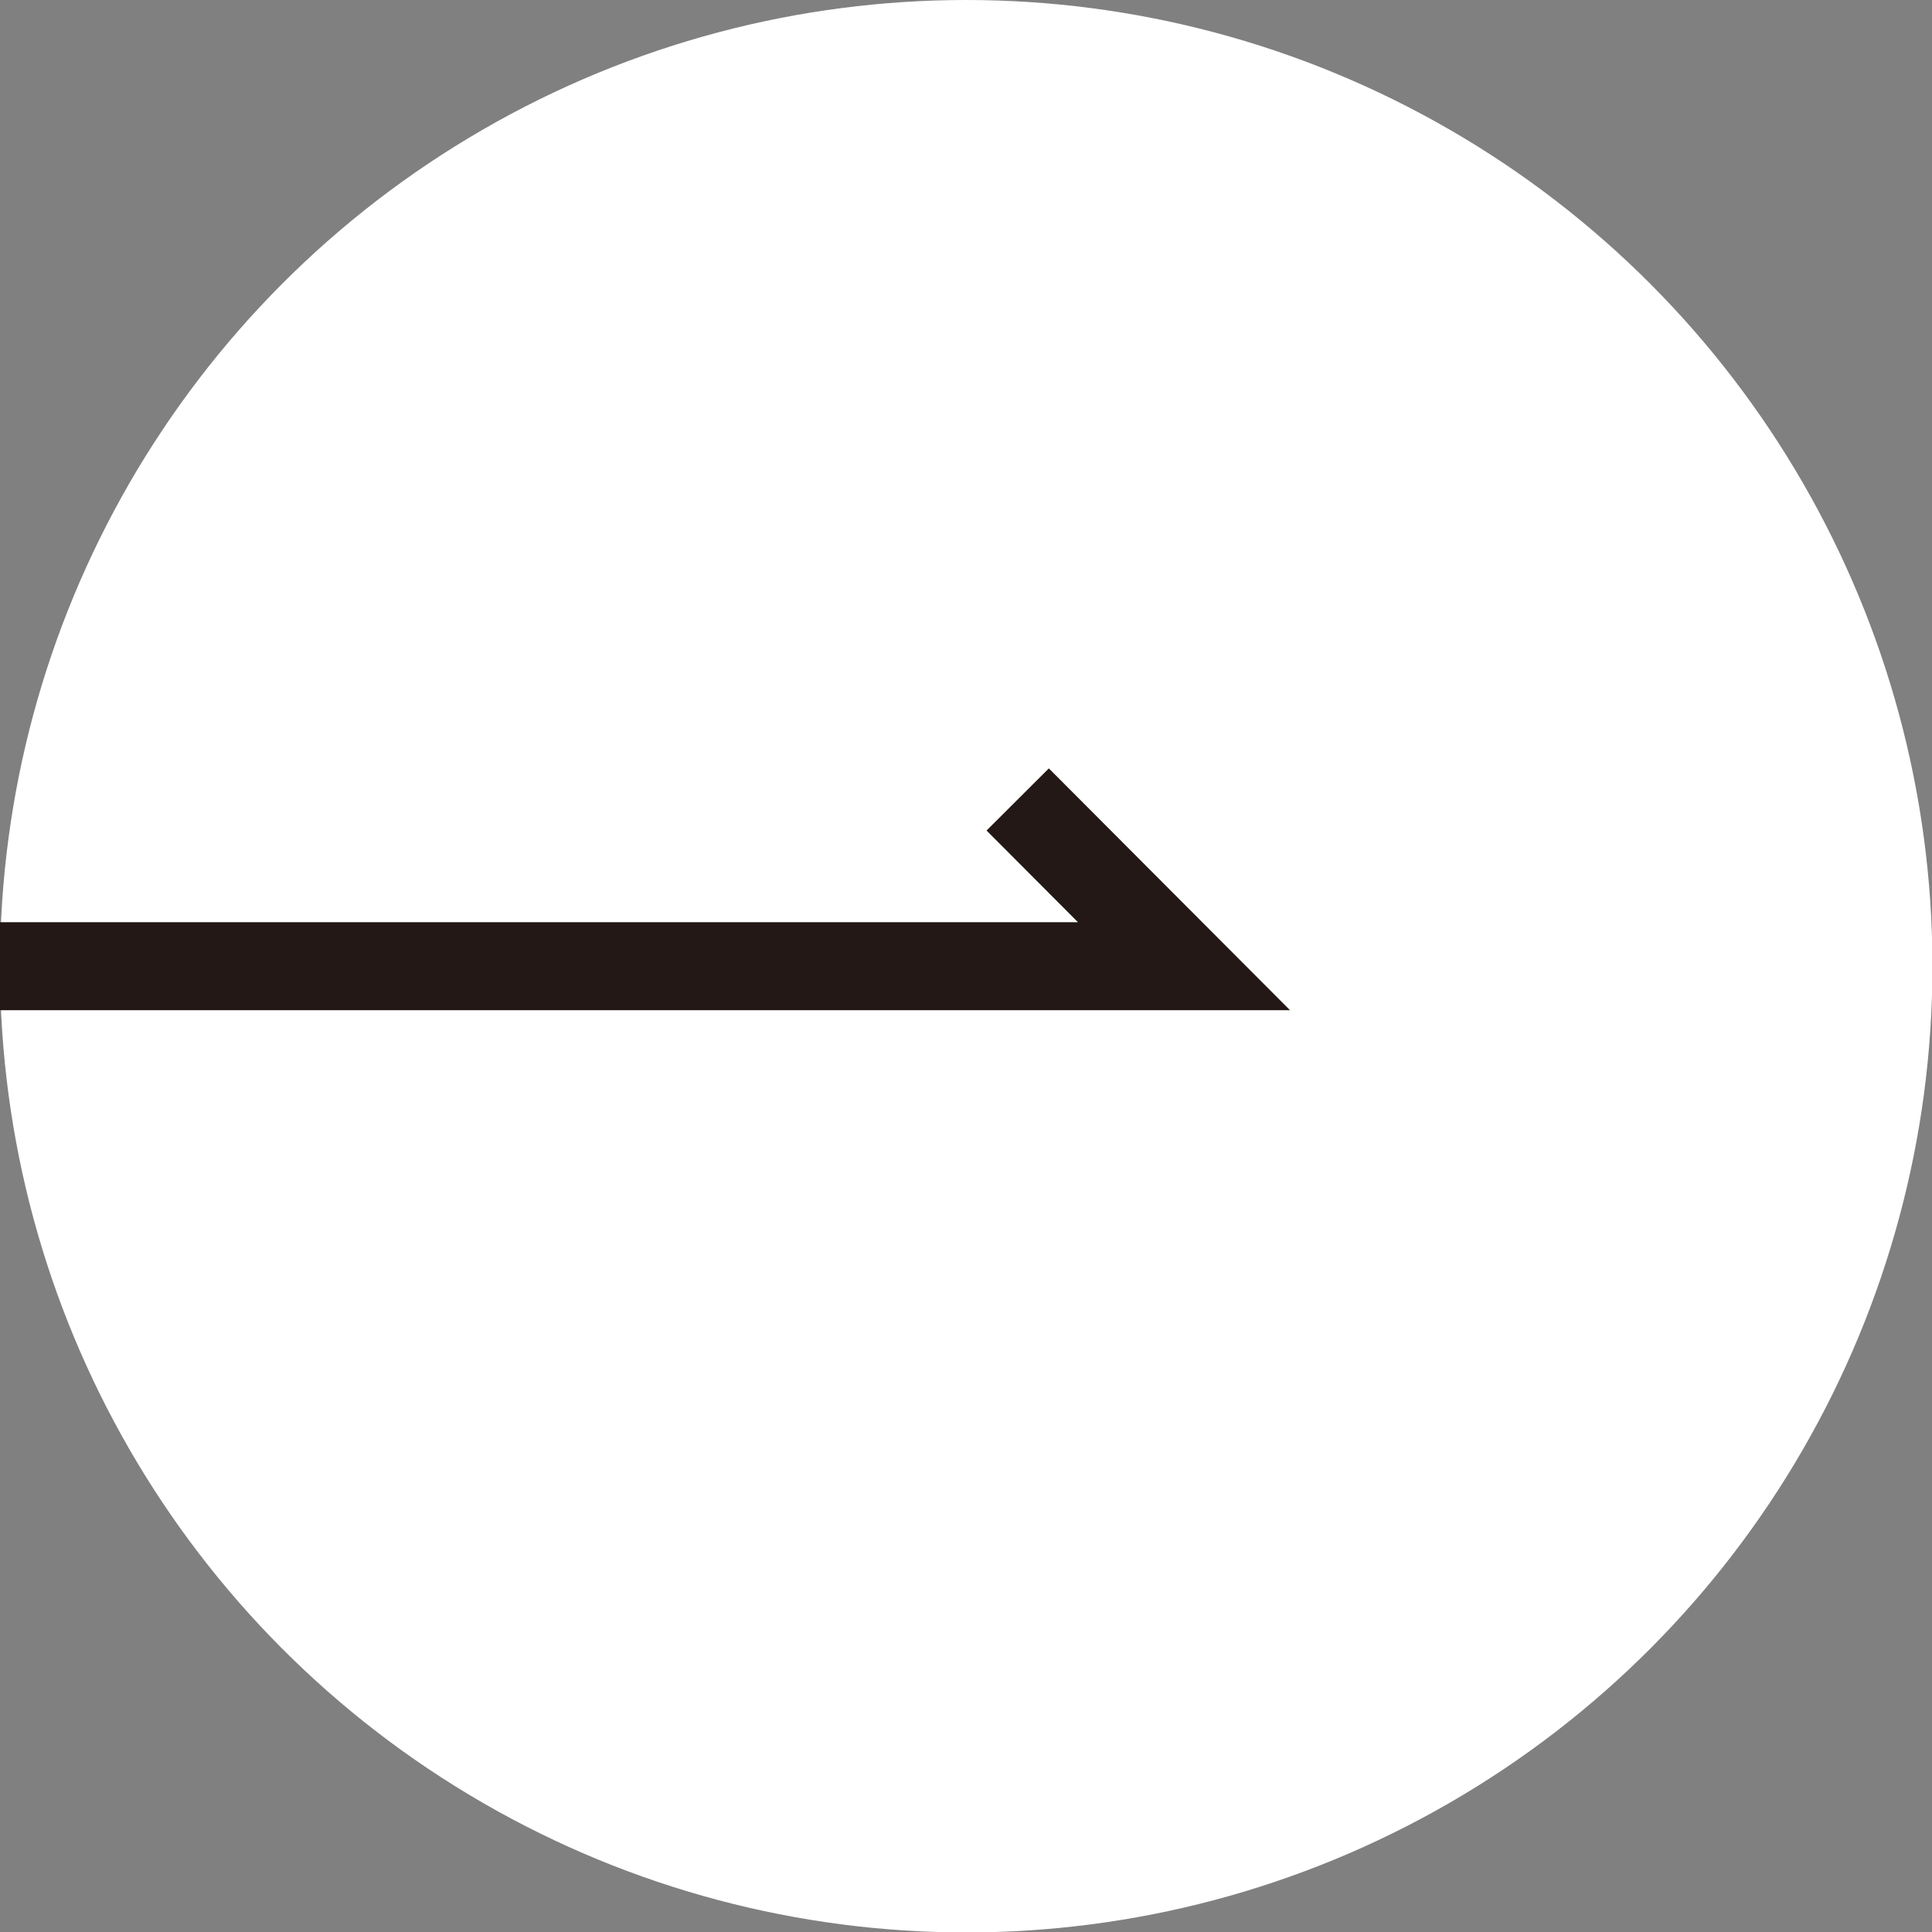
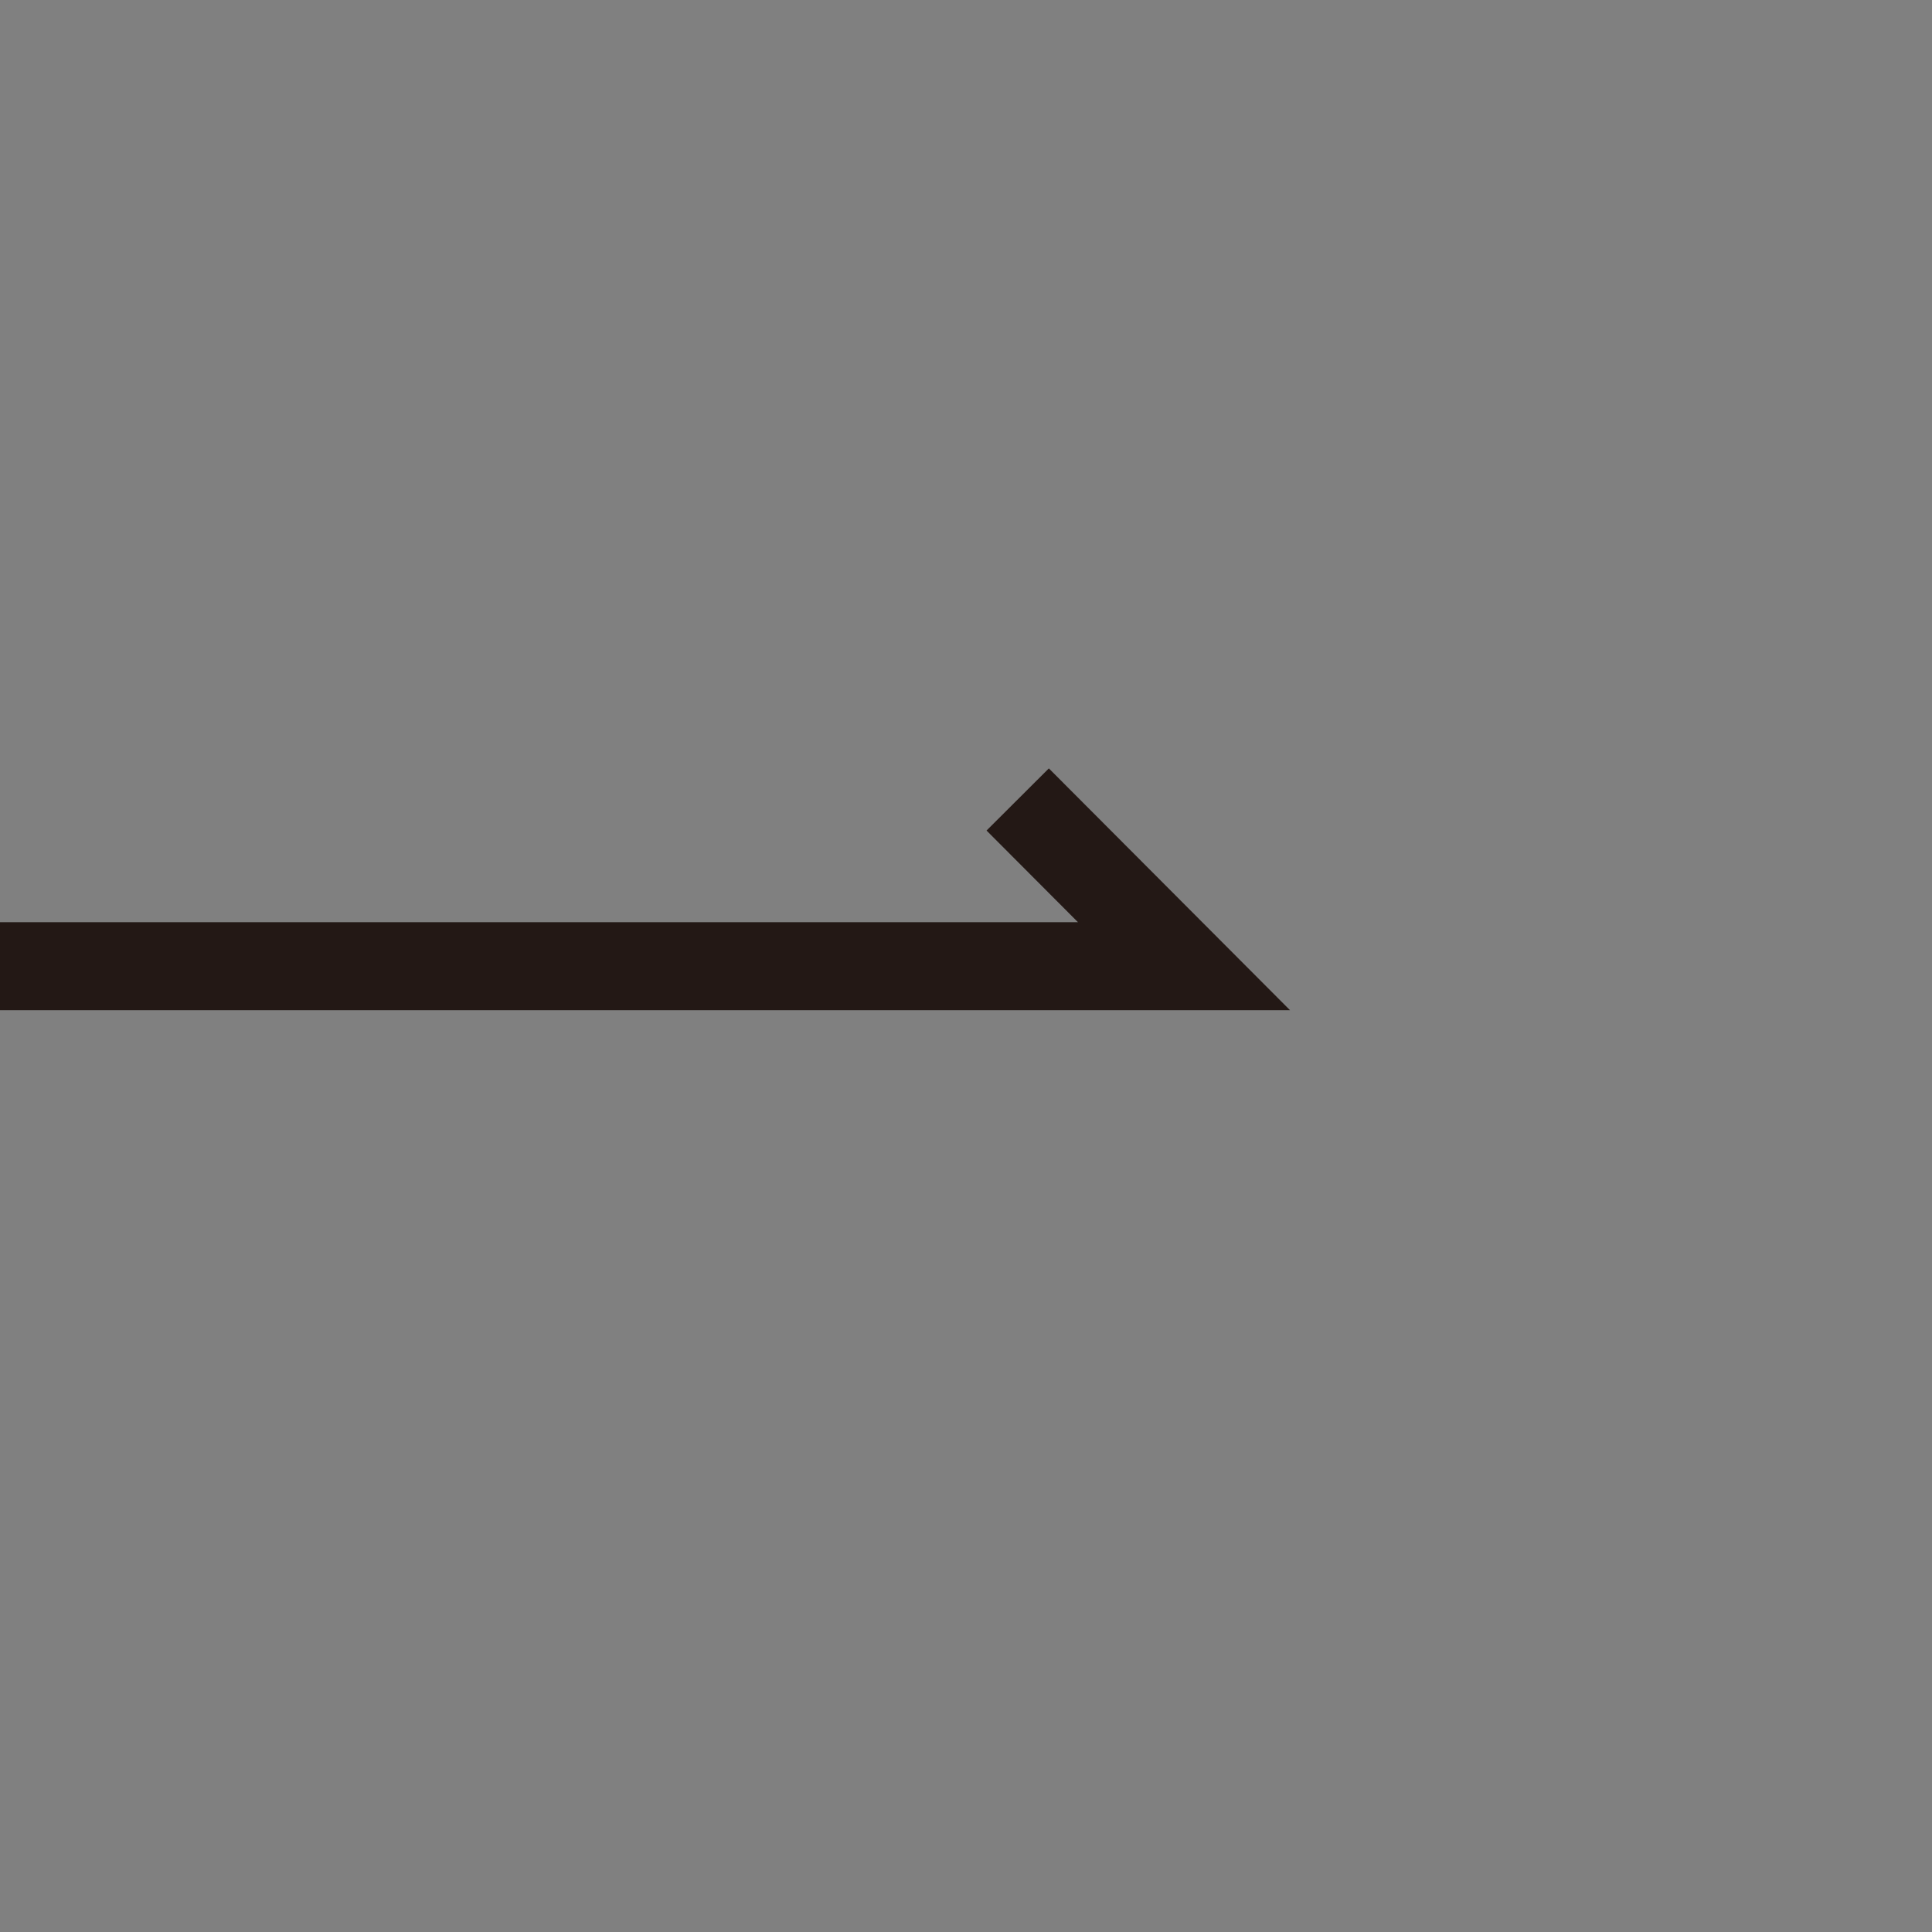
<svg xmlns="http://www.w3.org/2000/svg" id="_レイヤー_2" viewBox="0 0 43.91 43.91">
  <rect x="0" y="0" width="43.91" height="43.91" fill="#808080" stroke="none" />
  <g id="_テキスト_フォト">
-     <circle cx="21.96" cy="21.96" r="21.96" style="fill:#fff; stroke-width:0px;" />
    <polyline points="0 21.96 26.91 21.96 23.13 18.17" style="fill:none; stroke:#231815; stroke-miterlimit:10; stroke-width:2px;" />
  </g>
</svg>